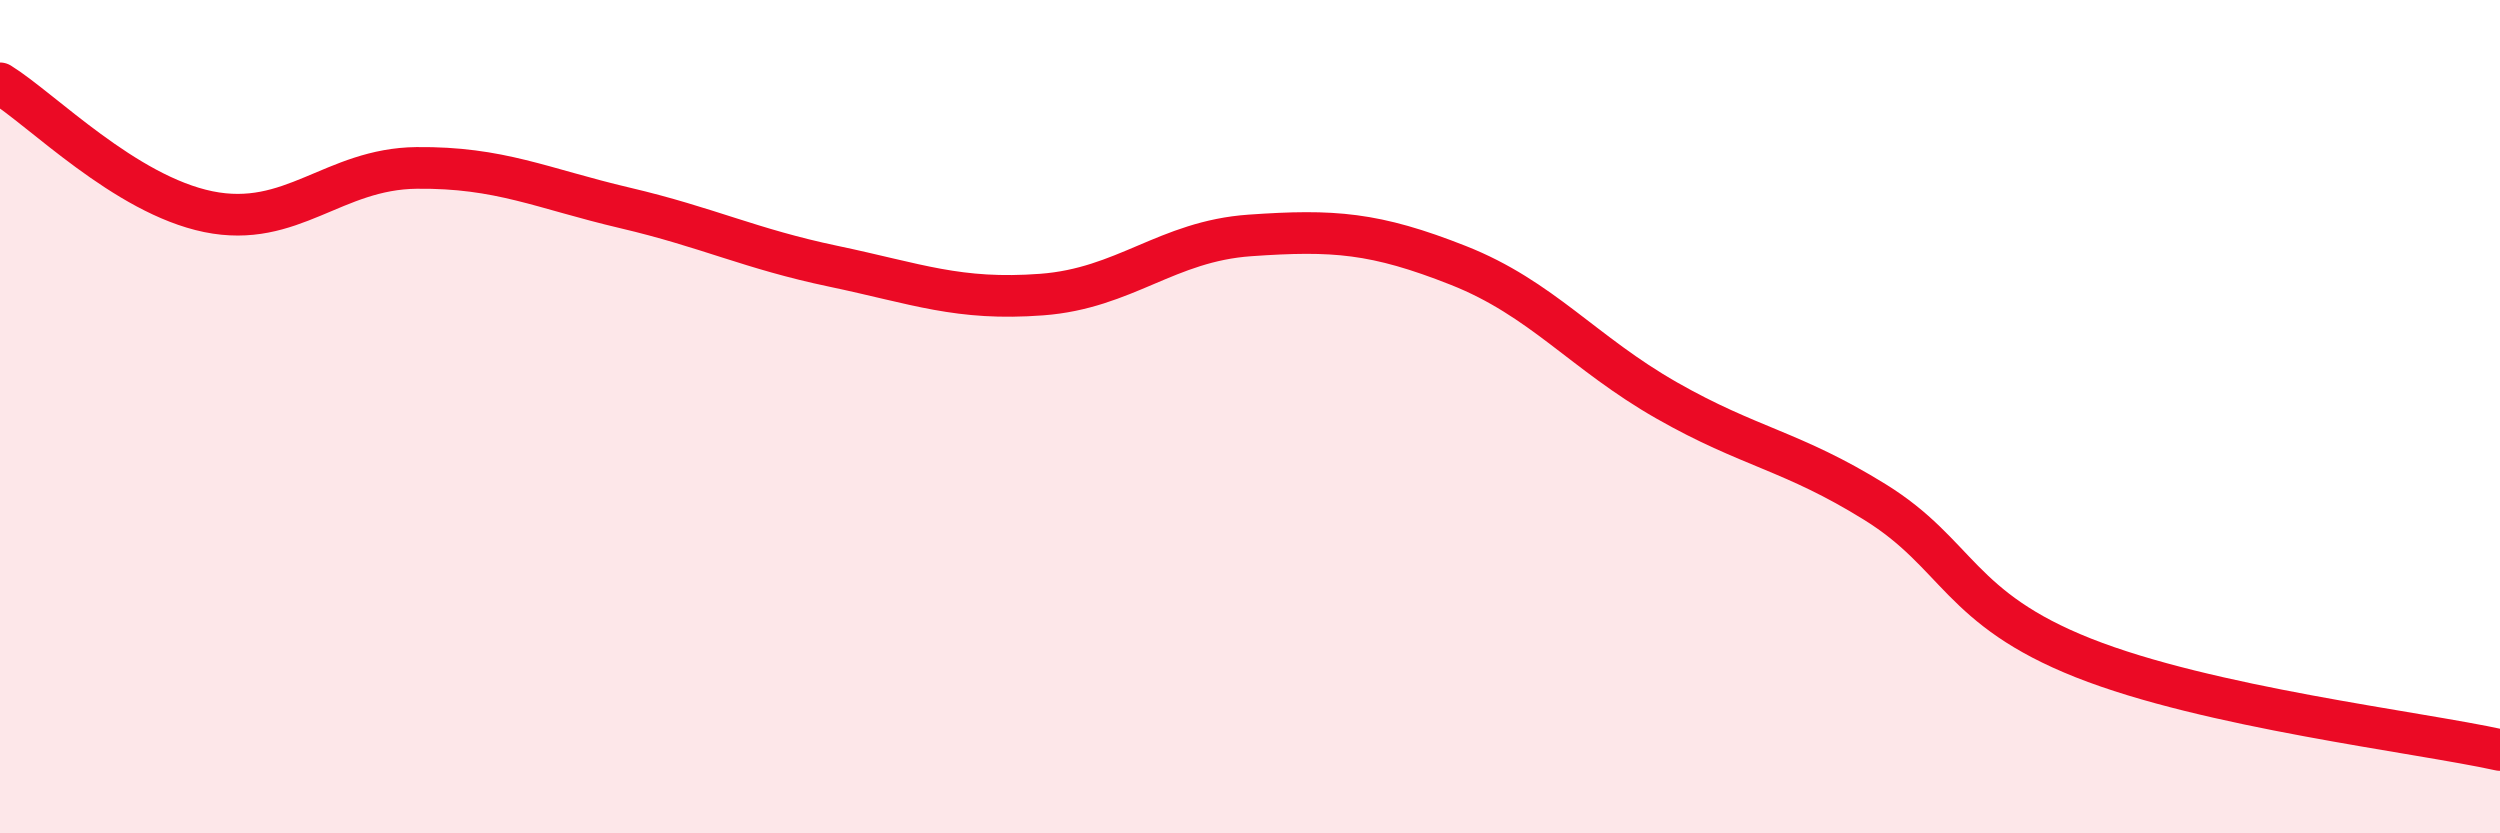
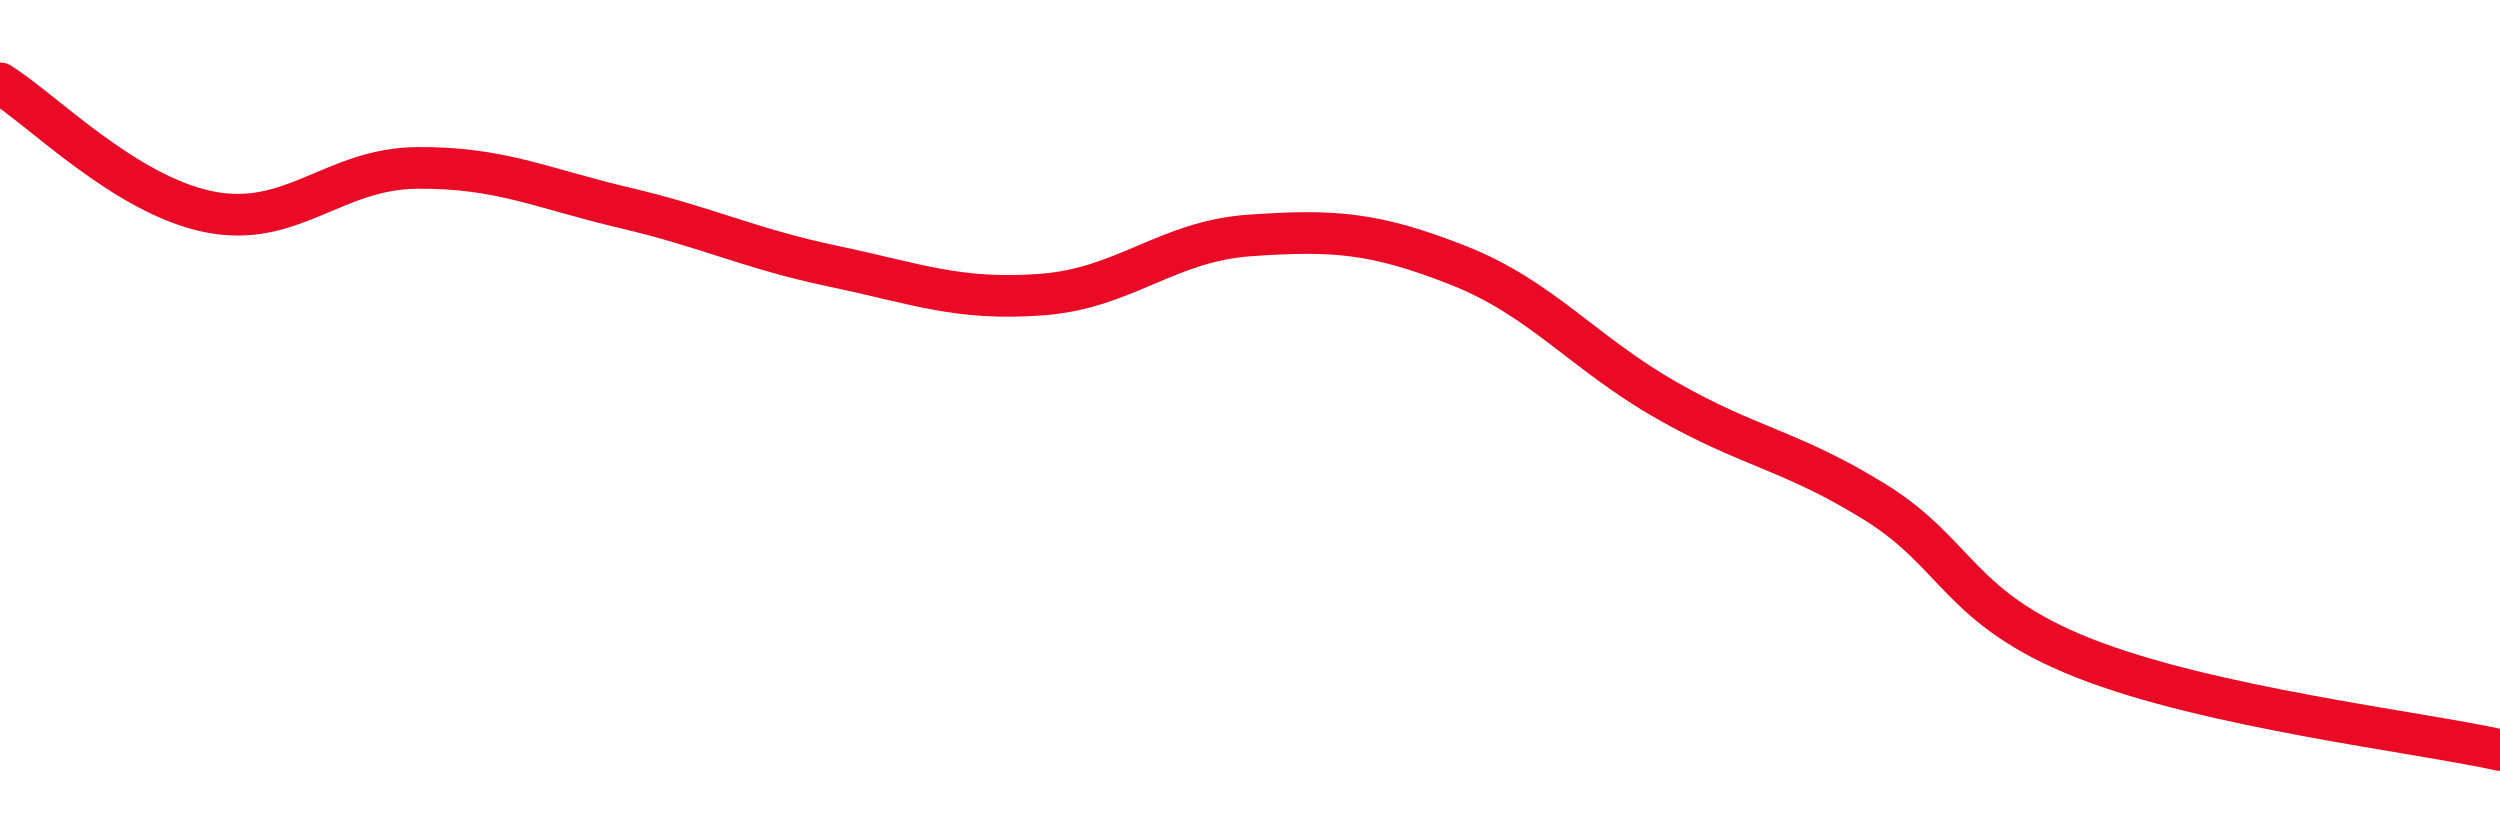
<svg xmlns="http://www.w3.org/2000/svg" width="60" height="20" viewBox="0 0 60 20">
-   <path d="M 0,2 C 1,2.62 3,4.67 5,5.08 C 7,5.49 8,4.05 10,4.03 C 12,4.01 13,4.52 15,4.99 C 17,5.46 18,5.97 20,6.39 C 22,6.81 23,7.22 25,7.07 C 27,6.92 28,5.79 30,5.65 C 32,5.51 33,5.58 35,6.37 C 37,7.16 38,8.47 40,9.61 C 42,10.75 43,10.81 45,12.05 C 47,13.29 47,14.6 50,15.79 C 53,16.98 58,17.56 60,18L60 20L0 20Z" fill="#EB0A25" opacity="0.1" stroke-linecap="round" stroke-linejoin="round" />
  <path d="M 0,2 C 1,2.62 3,4.67 5,5.08 C 7,5.49 8,4.05 10,4.03 C 12,4.01 13,4.52 15,4.99 C 17,5.46 18,5.97 20,6.39 C 22,6.81 23,7.22 25,7.07 C 27,6.92 28,5.79 30,5.65 C 32,5.51 33,5.58 35,6.37 C 37,7.16 38,8.47 40,9.61 C 42,10.75 43,10.81 45,12.05 C 47,13.29 47,14.6 50,15.79 C 53,16.98 58,17.56 60,18" stroke="#EB0A25" stroke-width="1" fill="none" stroke-linecap="round" stroke-linejoin="round" />
</svg>